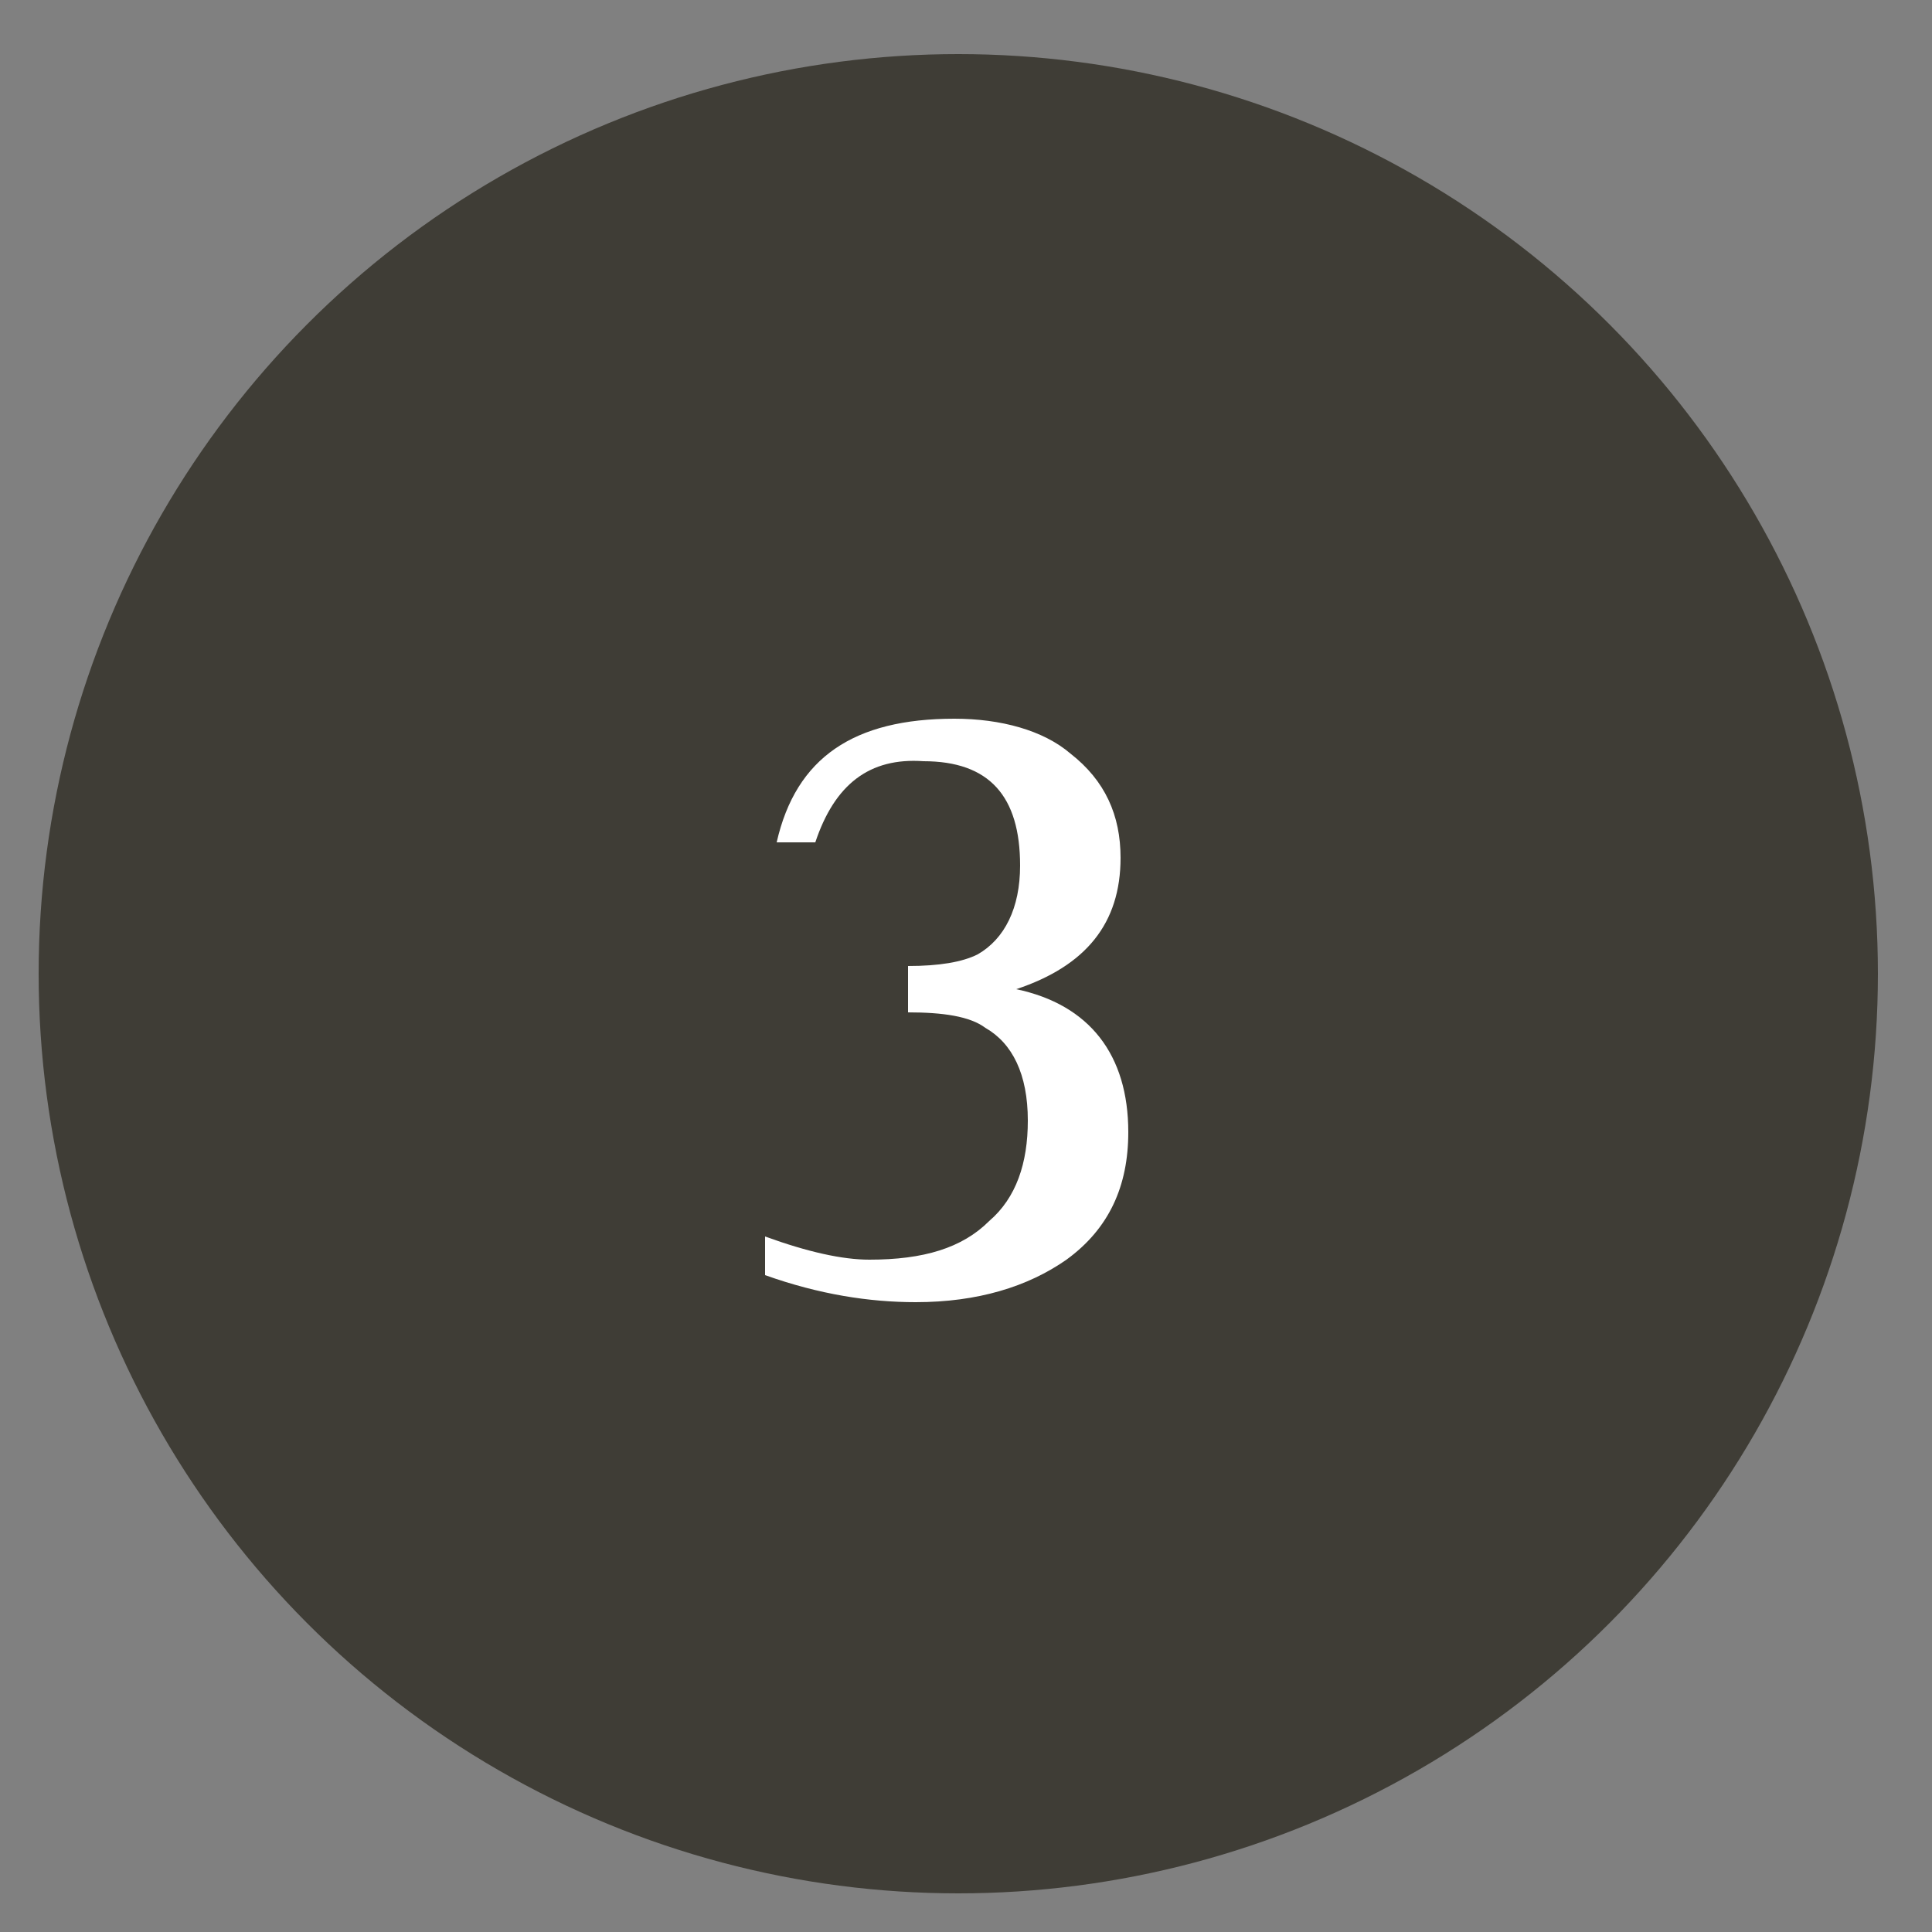
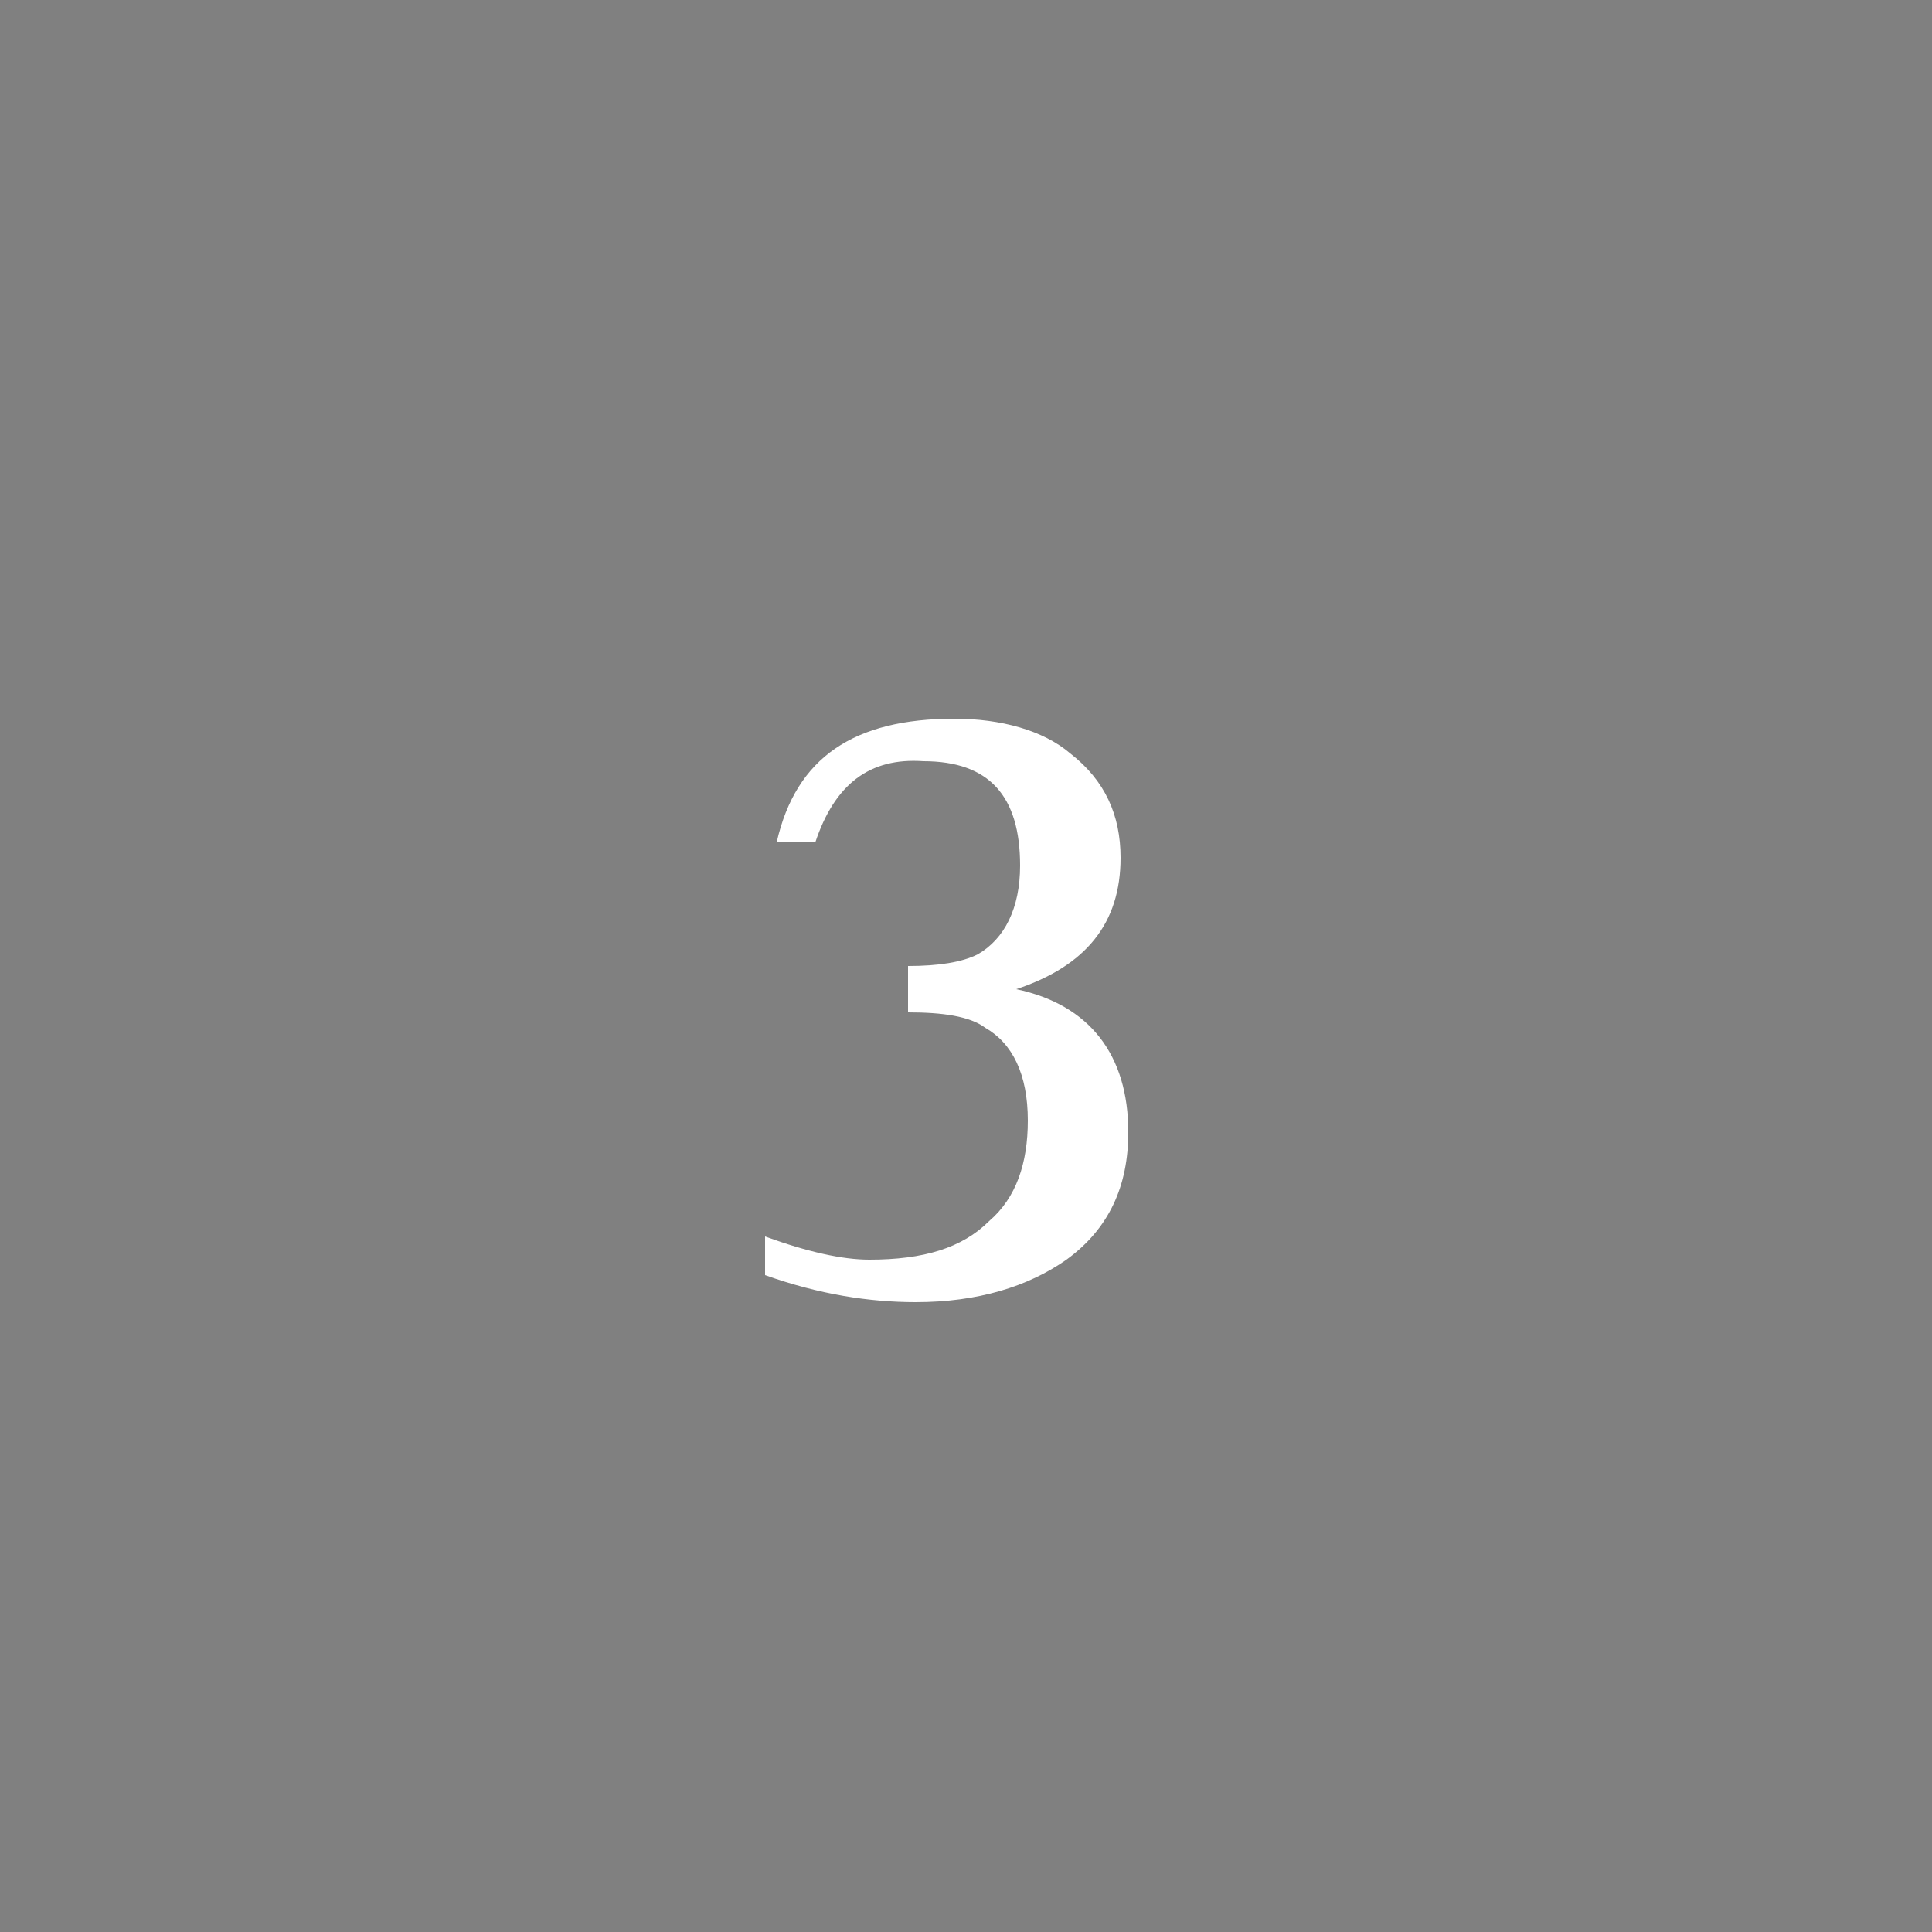
<svg xmlns="http://www.w3.org/2000/svg" version="1.1" id="レイヤー_1" x="0px" y="0px" viewBox="0 0 50 50" style="enable-background:new 0 0 50 50;" xml:space="preserve">
  <rect x="0" y="0" width="50" height="50" fill="#808080" stroke="none" />
  <style type="text/css">
	.st0{fill:#3F3D36;}
	.st1{fill:#FFFFFF;}
</style>
-   <circle class="st0" cx="24.8" cy="25.2" r="23.8" />
  <g>
    <path class="st1" d="M21.1,21.8h-1c0.5-2.2,2-3.2,4.6-3.2c1.2,0,2.3,0.3,3,0.9c0.9,0.7,1.3,1.6,1.3,2.7c0,1.7-0.9,2.8-2.7,3.4v0   c1.9,0.4,2.9,1.7,2.9,3.7c0,1.4-0.5,2.5-1.6,3.3c-1,0.7-2.3,1.1-3.9,1.1c-1.2,0-2.5-0.2-3.9-0.7v-1c1.1,0.4,2,0.6,2.7,0.6   c1.4,0,2.4-0.3,3.1-1c0.7-0.6,1-1.5,1-2.6c0-1.2-0.4-2-1.1-2.4c-0.4-0.3-1.1-0.4-2-0.4V25c0.8,0,1.4-0.1,1.8-0.3   c0.7-0.4,1.1-1.2,1.1-2.3c0-1.8-0.8-2.7-2.5-2.7C22.5,19.6,21.6,20.3,21.1,21.8z" />
  </g>
</svg>